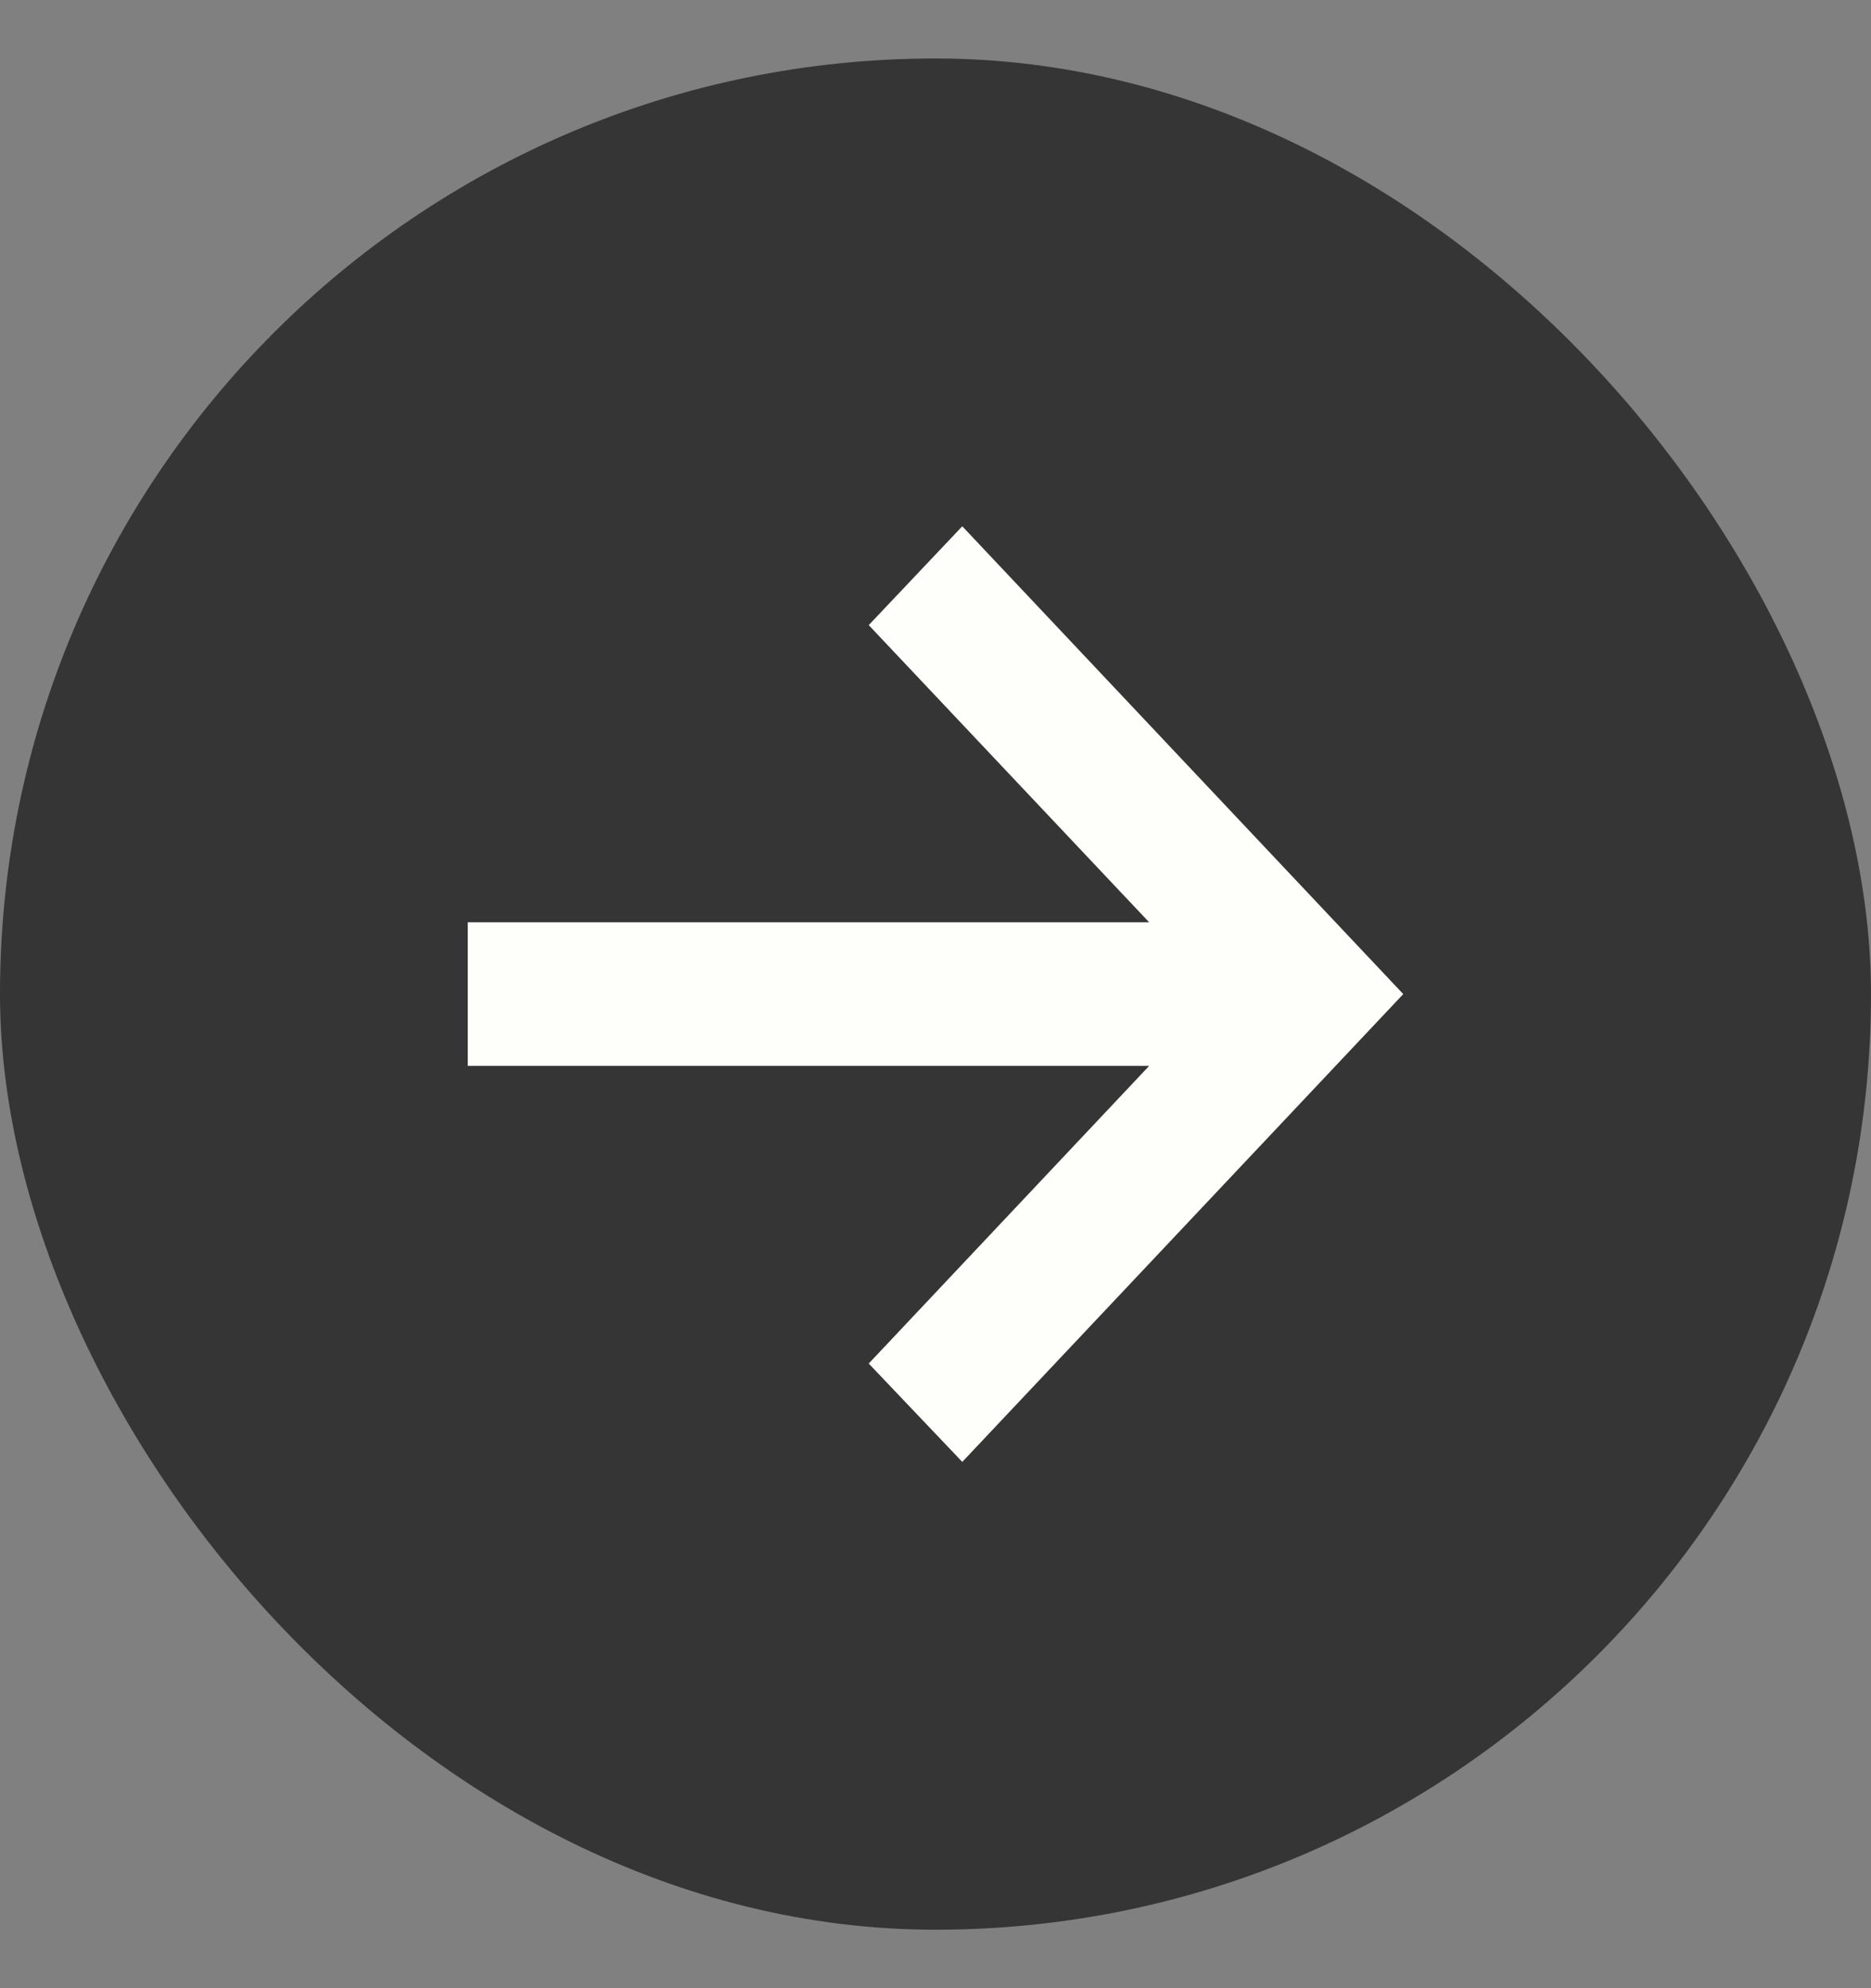
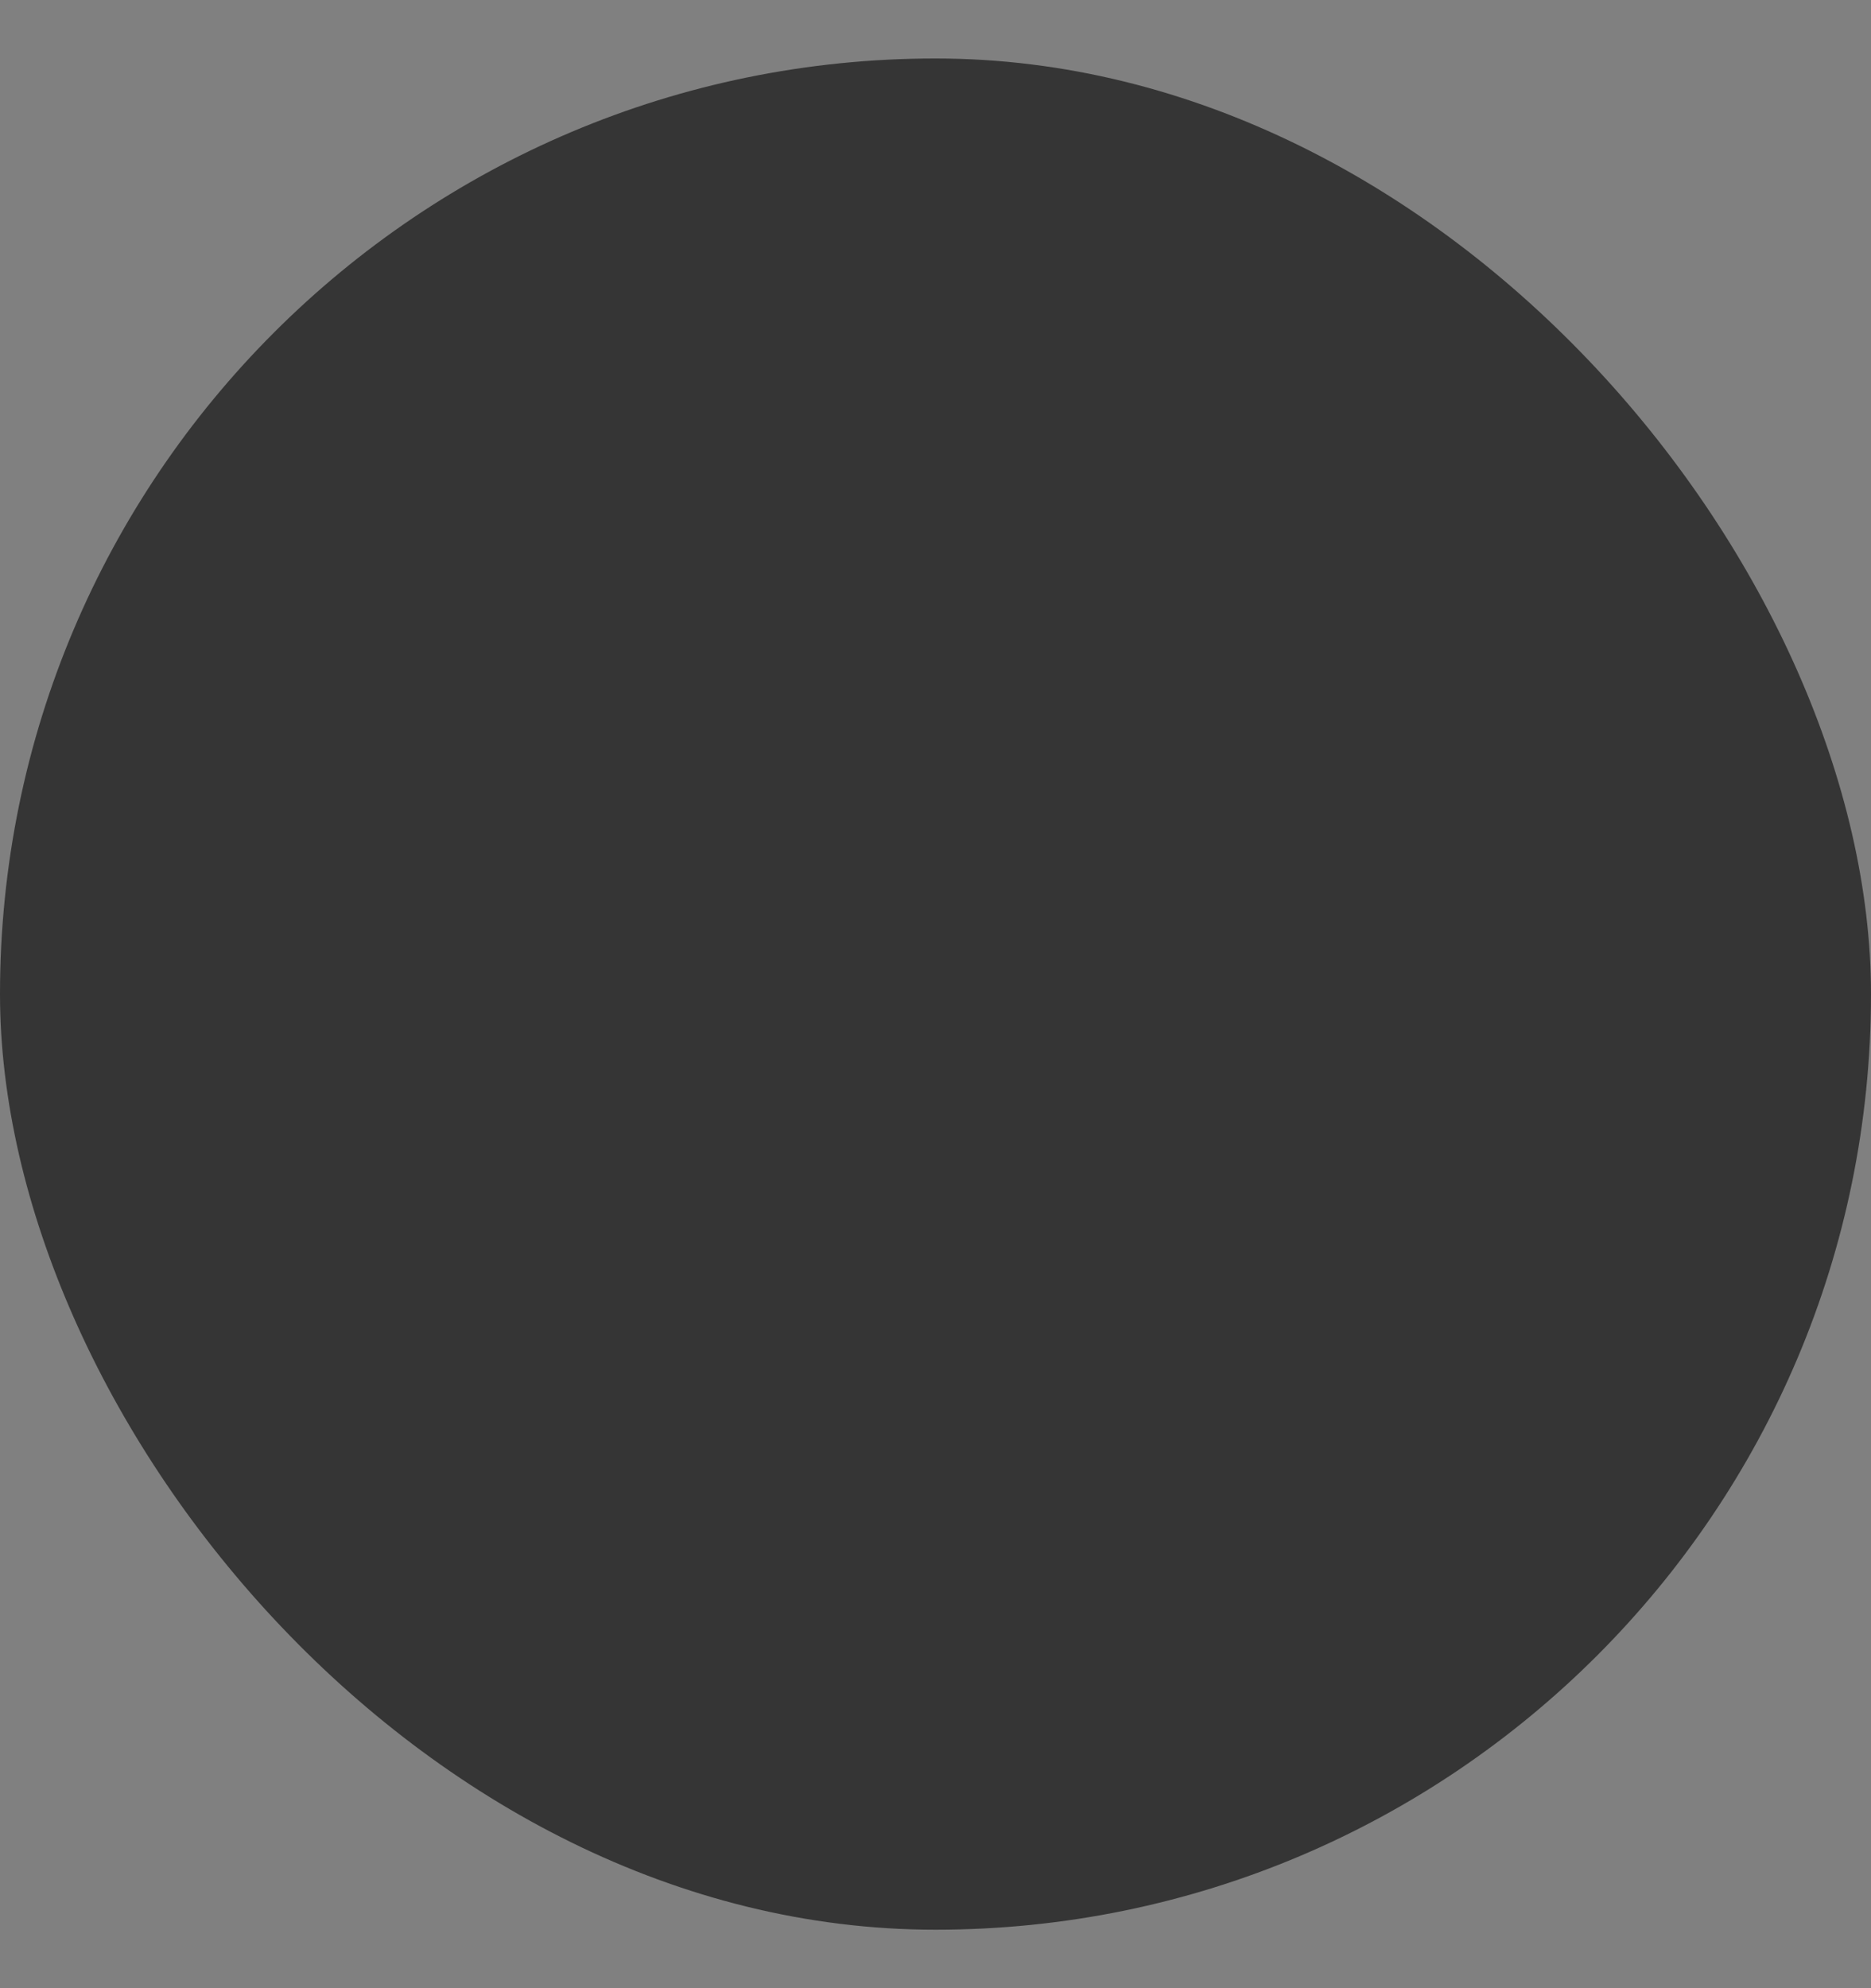
<svg xmlns="http://www.w3.org/2000/svg" width="16" height="17" viewBox="0 0 16 17" fill="none">
  <rect x="0" y="0" width="16" height="17" fill="#808080" stroke="none" />
  <rect y="0.5" width="16" height="16" rx="8" fill="#353535" />
-   <path d="M8.229 12.5L7.429 11.659L9.827 9.114H4V7.886H9.827L7.429 5.345L8.229 4.5L12 8.5L8.229 12.5Z" fill="#FEFEFB" />
</svg>